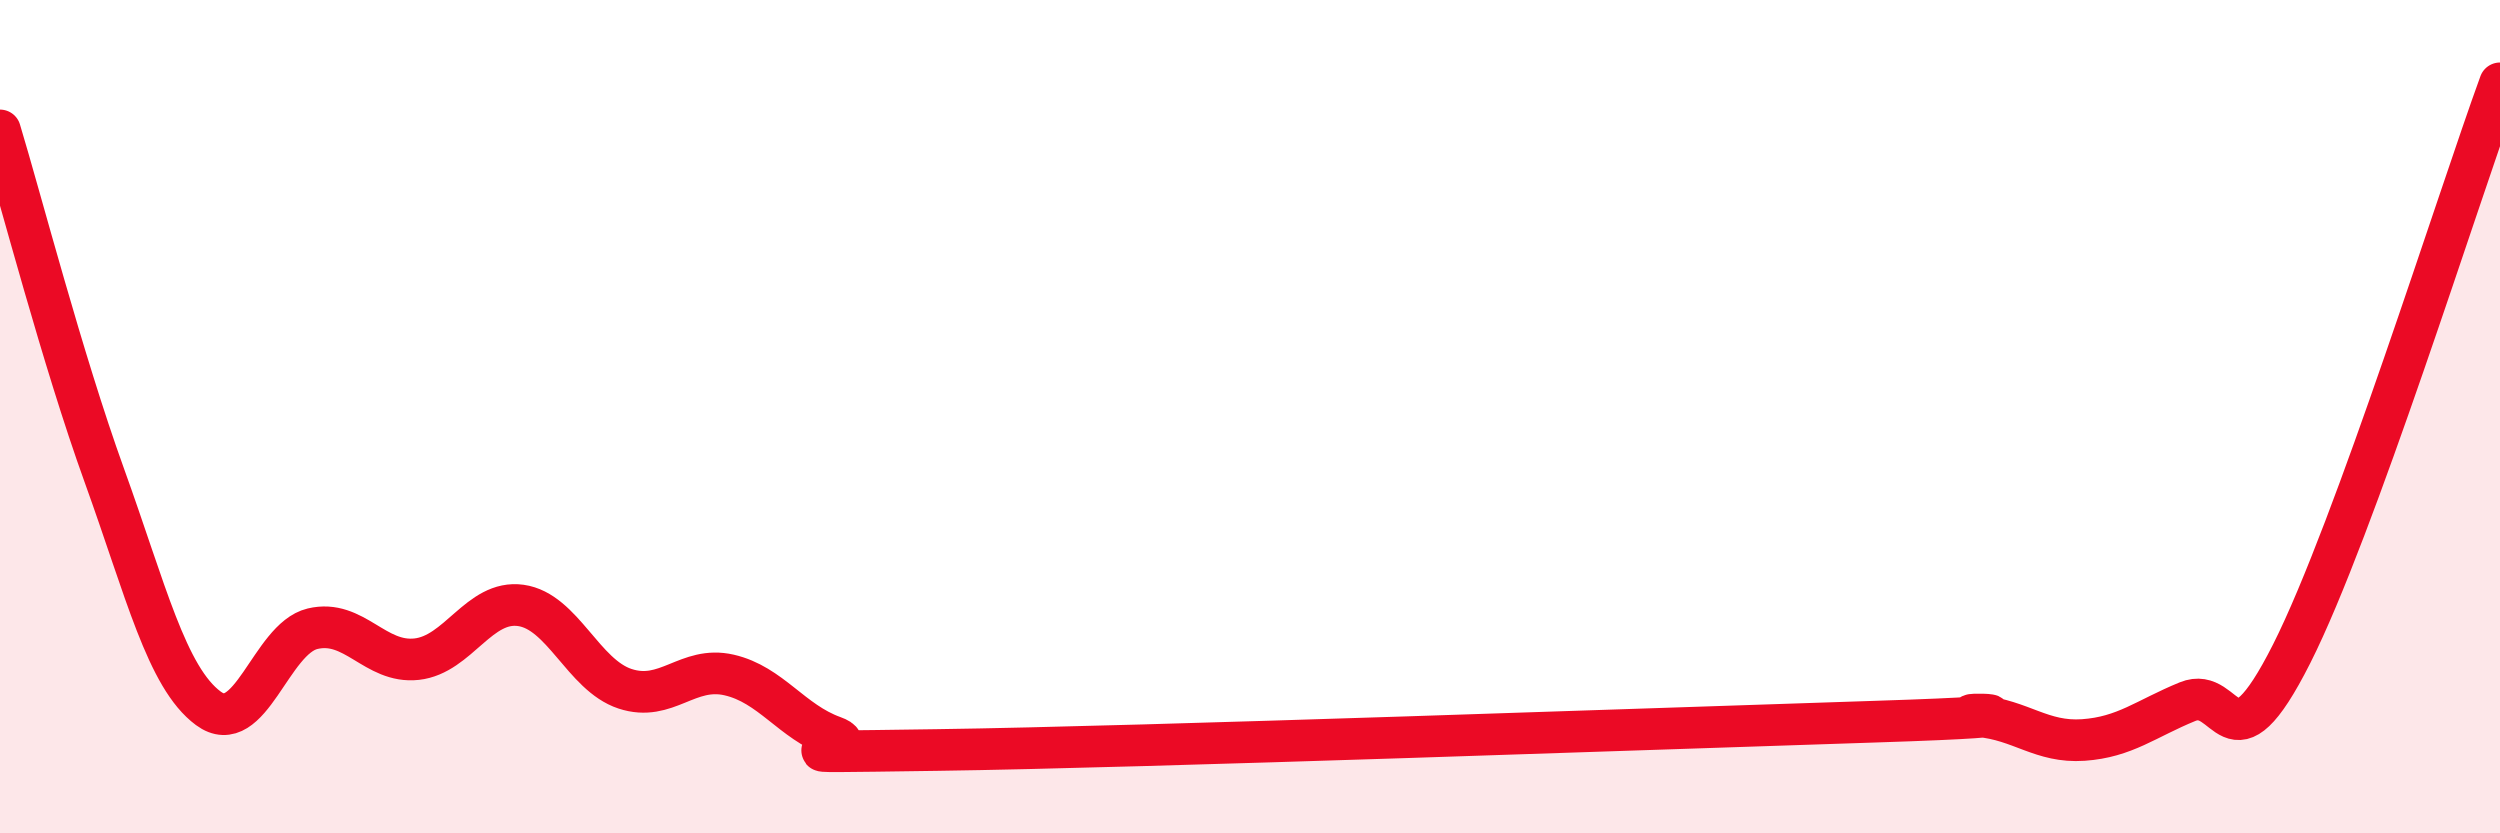
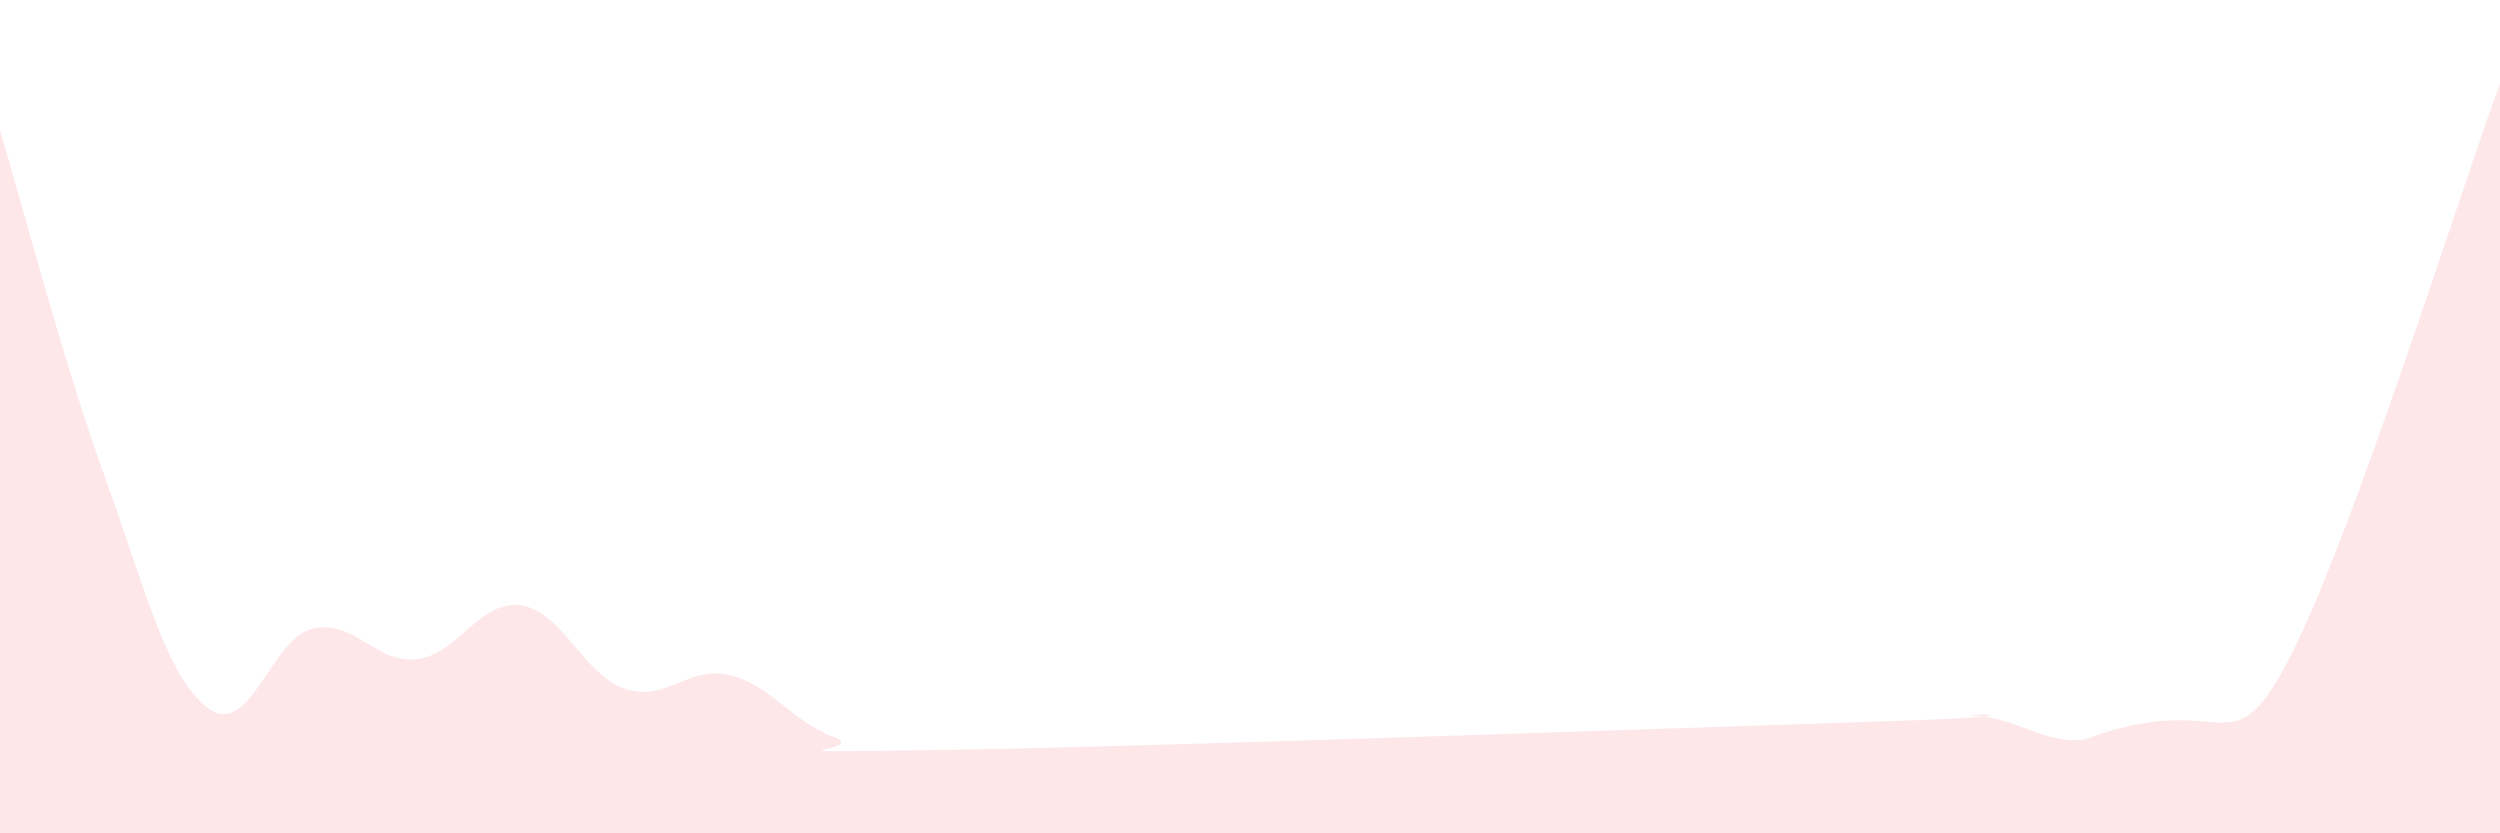
<svg xmlns="http://www.w3.org/2000/svg" width="60" height="20" viewBox="0 0 60 20">
-   <path d="M 0,3.13 C 0.5,4.78 1.5,8.63 2.5,11.4 C 3.5,14.17 4,16.26 5,17 C 6,17.74 6.5,15.33 7.5,15.09 C 8.5,14.85 9,15.93 10,15.82 C 11,15.71 11.5,14.39 12.5,14.53 C 13.5,14.67 14,16.2 15,16.53 C 16,16.86 16.5,15.97 17.5,16.2 C 18.5,16.43 19,17.32 20,17.68 C 21,18.04 17.5,18.07 22.5,18 C 27.5,17.93 40,17.48 45,17.32 C 50,17.16 46.5,17.1 47.5,17.19 C 48.5,17.28 49,17.83 50,17.76 C 51,17.69 51.5,17.25 52.5,16.84 C 53.5,16.43 53.5,18.66 55,15.69 C 56.5,12.72 59,4.74 60,2L60 20L0 20Z" fill="#EB0A25" opacity="0.1" stroke-linecap="round" stroke-linejoin="round" />
-   <path d="M 0,3.13 C 0.5,4.78 1.5,8.63 2.5,11.4 C 3.5,14.17 4,16.26 5,17 C 6,17.74 6.5,15.33 7.5,15.09 C 8.5,14.85 9,15.93 10,15.82 C 11,15.71 11.5,14.39 12.5,14.53 C 13.5,14.67 14,16.2 15,16.53 C 16,16.86 16.5,15.97 17.5,16.2 C 18.5,16.43 19,17.32 20,17.68 C 21,18.04 17.5,18.07 22.5,18 C 27.5,17.93 40,17.48 45,17.32 C 50,17.16 46.5,17.1 47.5,17.19 C 48.5,17.28 49,17.83 50,17.76 C 51,17.69 51.5,17.25 52.5,16.84 C 53.5,16.43 53.5,18.66 55,15.69 C 56.5,12.72 59,4.74 60,2" stroke="#EB0A25" stroke-width="1" fill="none" stroke-linecap="round" stroke-linejoin="round" />
+   <path d="M 0,3.13 C 0.5,4.78 1.5,8.63 2.5,11.4 C 3.5,14.17 4,16.26 5,17 C 6,17.74 6.5,15.33 7.5,15.09 C 8.5,14.85 9,15.93 10,15.82 C 11,15.71 11.5,14.39 12.5,14.53 C 13.5,14.67 14,16.2 15,16.53 C 16,16.86 16.5,15.97 17.5,16.2 C 18.5,16.43 19,17.32 20,17.68 C 21,18.04 17.5,18.07 22.5,18 C 27.5,17.93 40,17.48 45,17.32 C 50,17.16 46.5,17.1 47.5,17.19 C 48.5,17.28 49,17.83 50,17.76 C 53.5,16.43 53.5,18.66 55,15.69 C 56.5,12.72 59,4.74 60,2L60 20L0 20Z" fill="#EB0A25" opacity="0.1" stroke-linecap="round" stroke-linejoin="round" />
</svg>